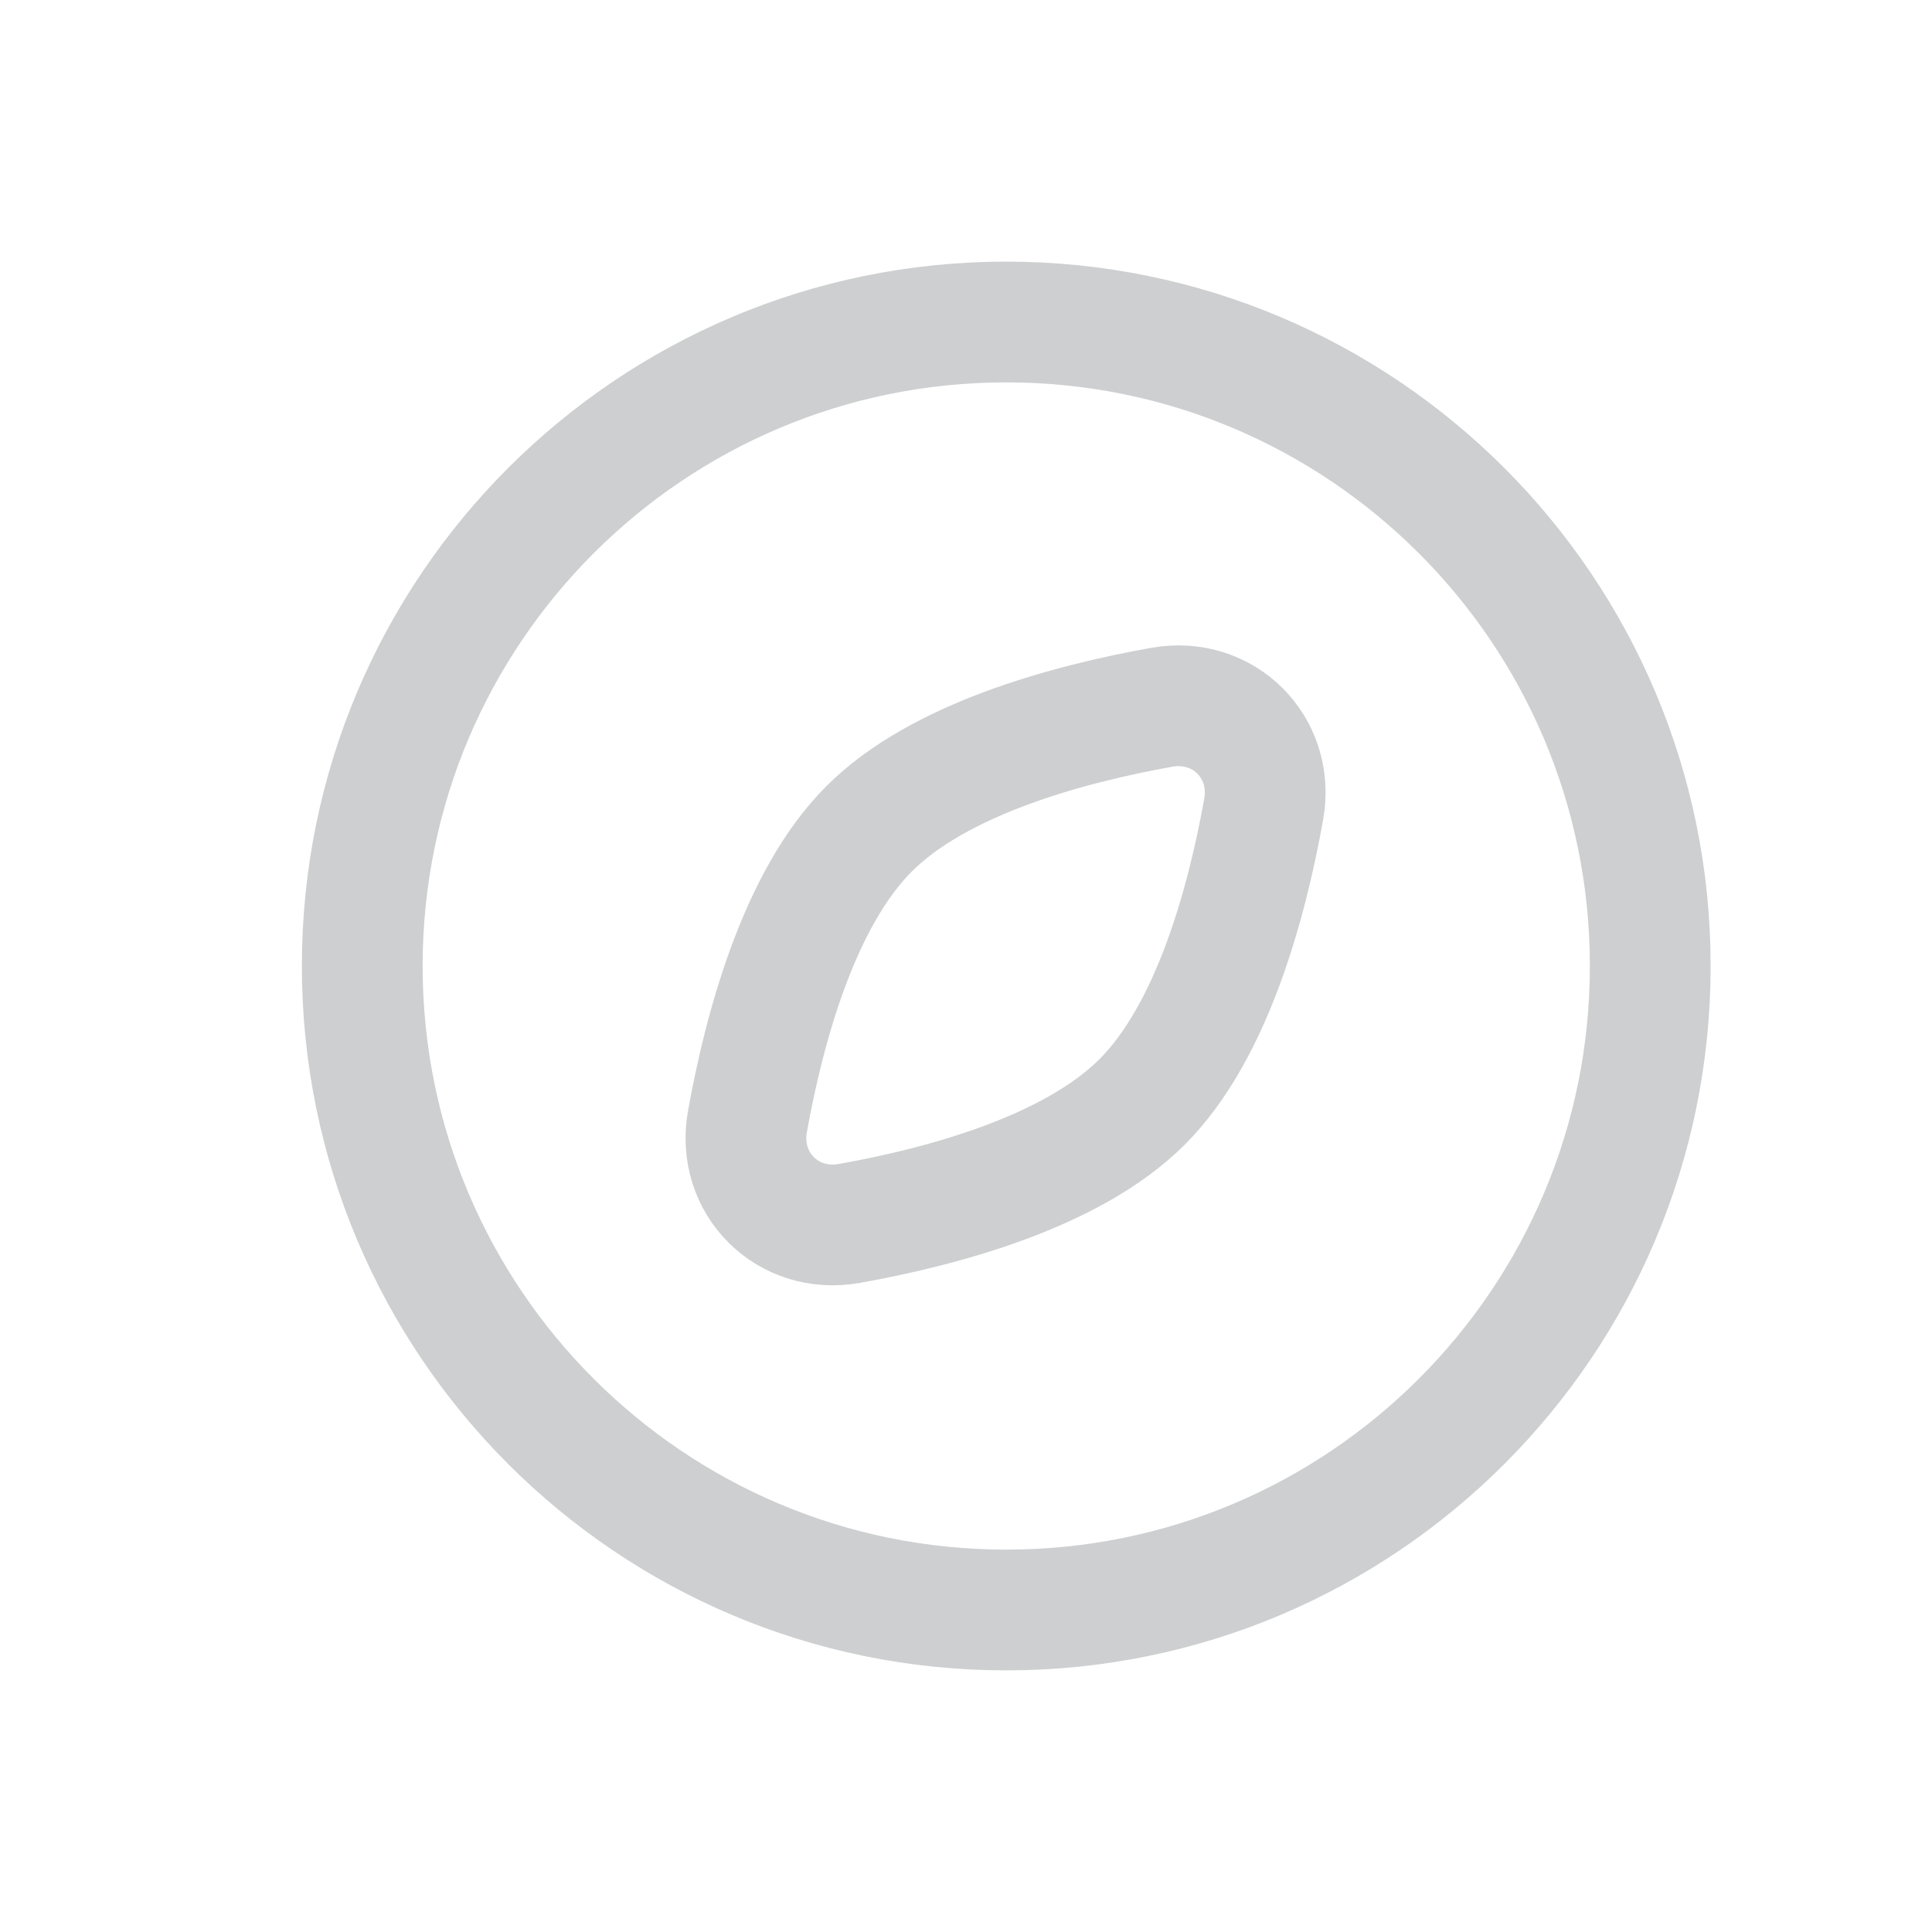
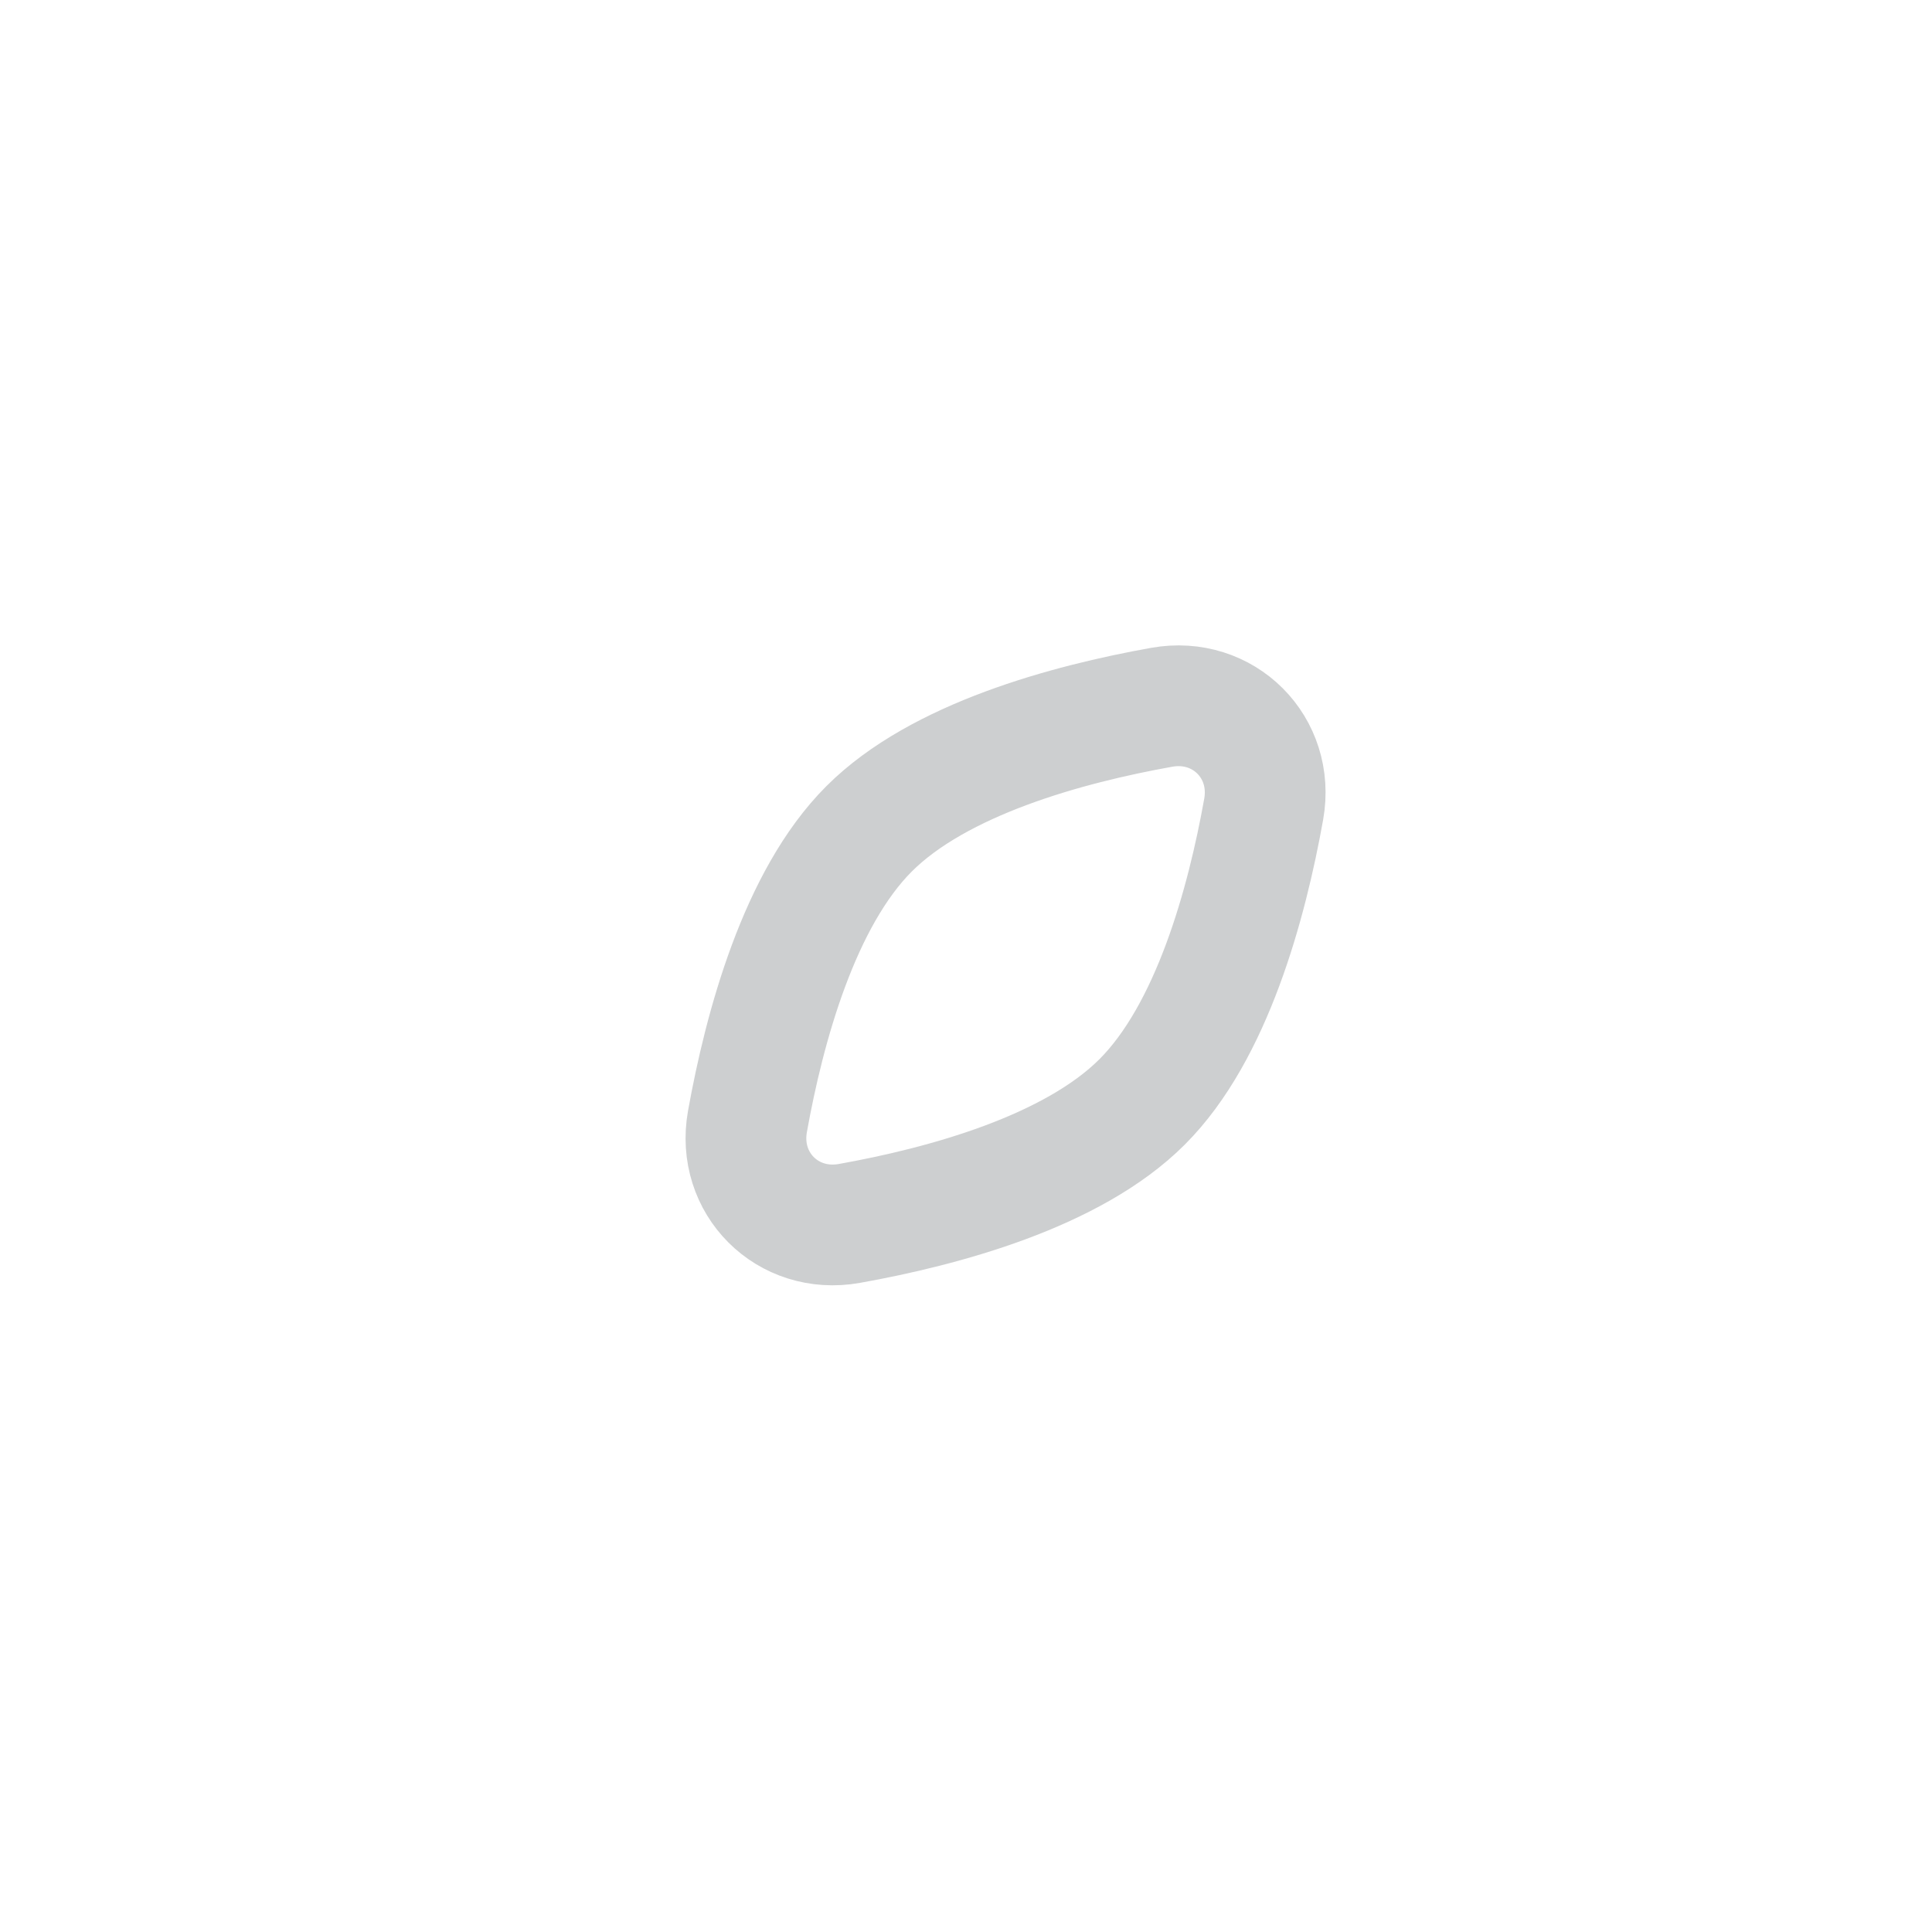
<svg xmlns="http://www.w3.org/2000/svg" width="24" height="24" viewBox="0 0 24 24" fill="none">
-   <path d="M12.5 20C16.918 20 20.5 16.418 20.5 12C20.5 7.582 16.918 4 12.5 4C8.082 4 4.5 7.582 4.5 12C4.5 16.418 8.082 20 12.5 20Z" stroke="#CDCFD0" stroke-width="1.5" stroke-linecap="round" stroke-linejoin="round" />
  <path d="M14.432 8.786C15.199 8.649 15.835 9.285 15.698 10.052C15.488 11.226 15.055 12.821 14.188 13.688C13.321 14.555 11.725 14.988 10.551 15.198C9.784 15.335 9.148 14.7 9.285 13.932C9.496 12.758 9.929 11.163 10.796 10.296C11.663 9.429 13.258 8.996 14.432 8.786Z" stroke="#CDCFD0" stroke-width="1.5" stroke-linecap="round" stroke-linejoin="round" />
</svg>